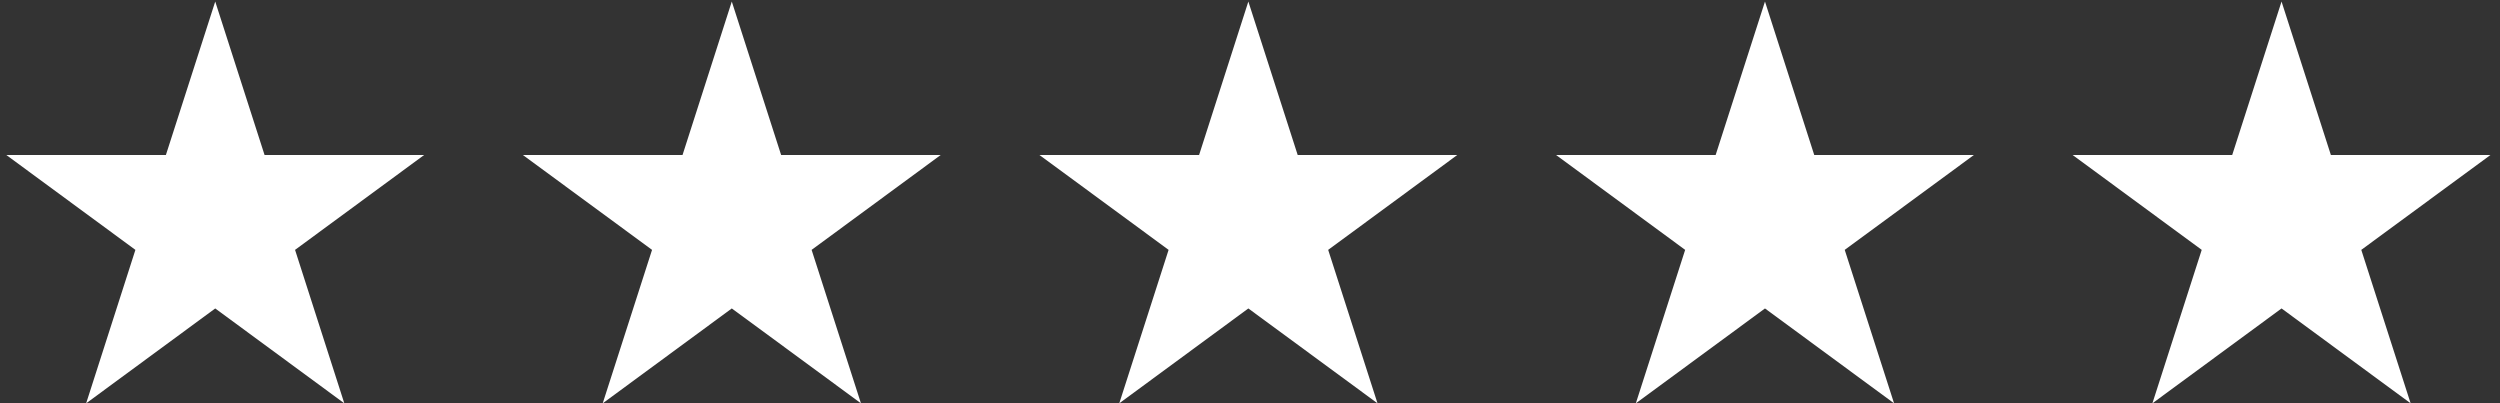
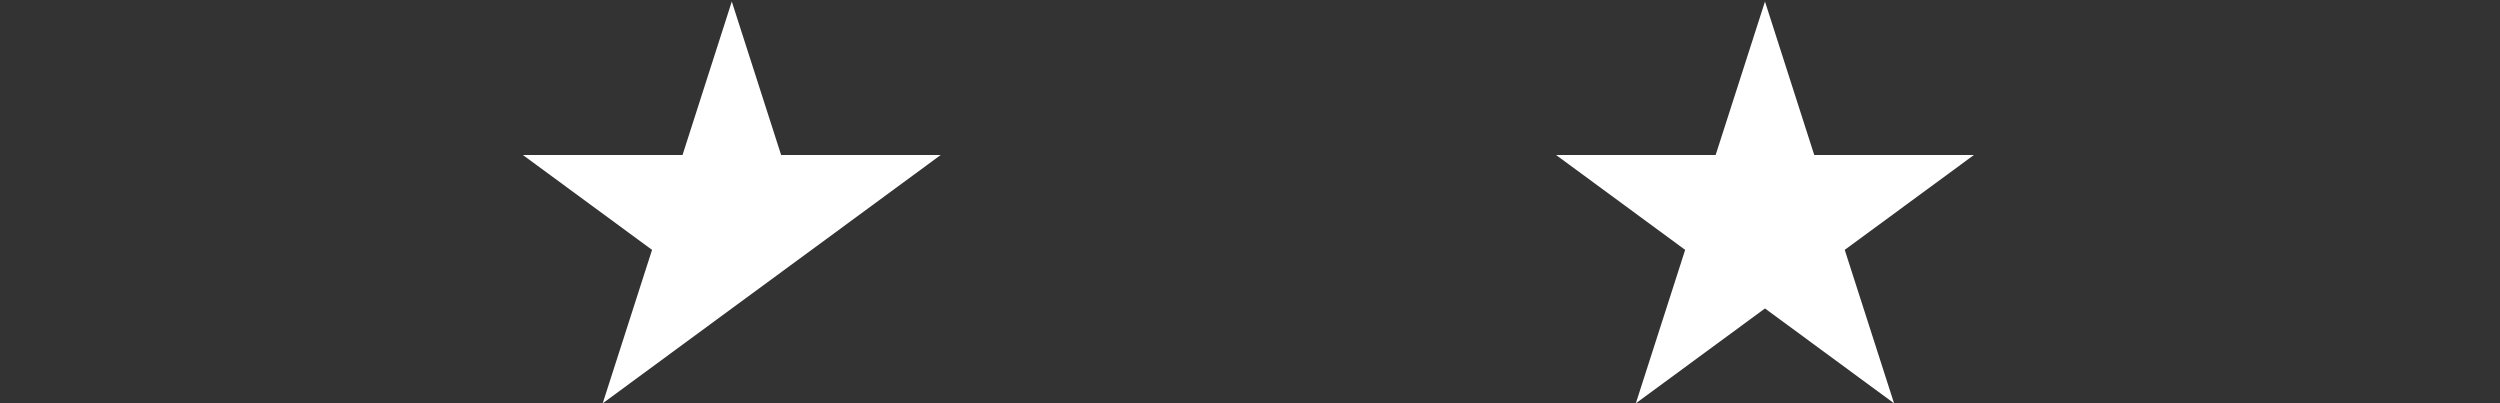
<svg xmlns="http://www.w3.org/2000/svg" width="248" height="40" viewBox="0 0 248 40" fill="none">
  <rect x="0" y="0" width="248" height="40" fill="#333333" stroke="none" />
-   <path d="M21.351 0.153L26.245 15.376H42.074L29.269 24.787L34.156 40.01L21.351 30.598L8.545 40.01L13.432 24.787L0.627 15.376H16.456L21.351 0.153Z" fill="white" />
-   <path d="M72.594 0.153L77.488 15.376H93.317L80.512 24.787L85.406 40.01L72.594 30.598L59.788 40.01L64.683 24.787L51.87 15.376H67.707L72.594 0.153Z" fill="white" />
-   <path d="M123.836 0.153L128.731 15.376H144.56L131.755 24.787L136.649 40.01L123.836 30.598L111.031 40.01L115.925 24.787L103.113 15.376H118.949L123.836 0.153Z" fill="white" />
+   <path d="M72.594 0.153L77.488 15.376H93.317L80.512 24.787L72.594 30.598L59.788 40.01L64.683 24.787L51.87 15.376H67.707L72.594 0.153Z" fill="white" />
  <path d="M175.086 0.153L179.973 15.376H195.81L182.997 24.787L187.892 40.01L175.086 30.598L162.274 40.01L167.168 24.787L154.363 15.376H170.192L175.086 0.153Z" fill="white" />
-   <path d="M226.329 0.153L231.223 15.376H247.053L234.24 24.787L239.134 40.01L226.329 30.598L213.517 40.01L218.411 24.787L205.605 15.376H221.435L226.329 0.153Z" fill="white" />
</svg>